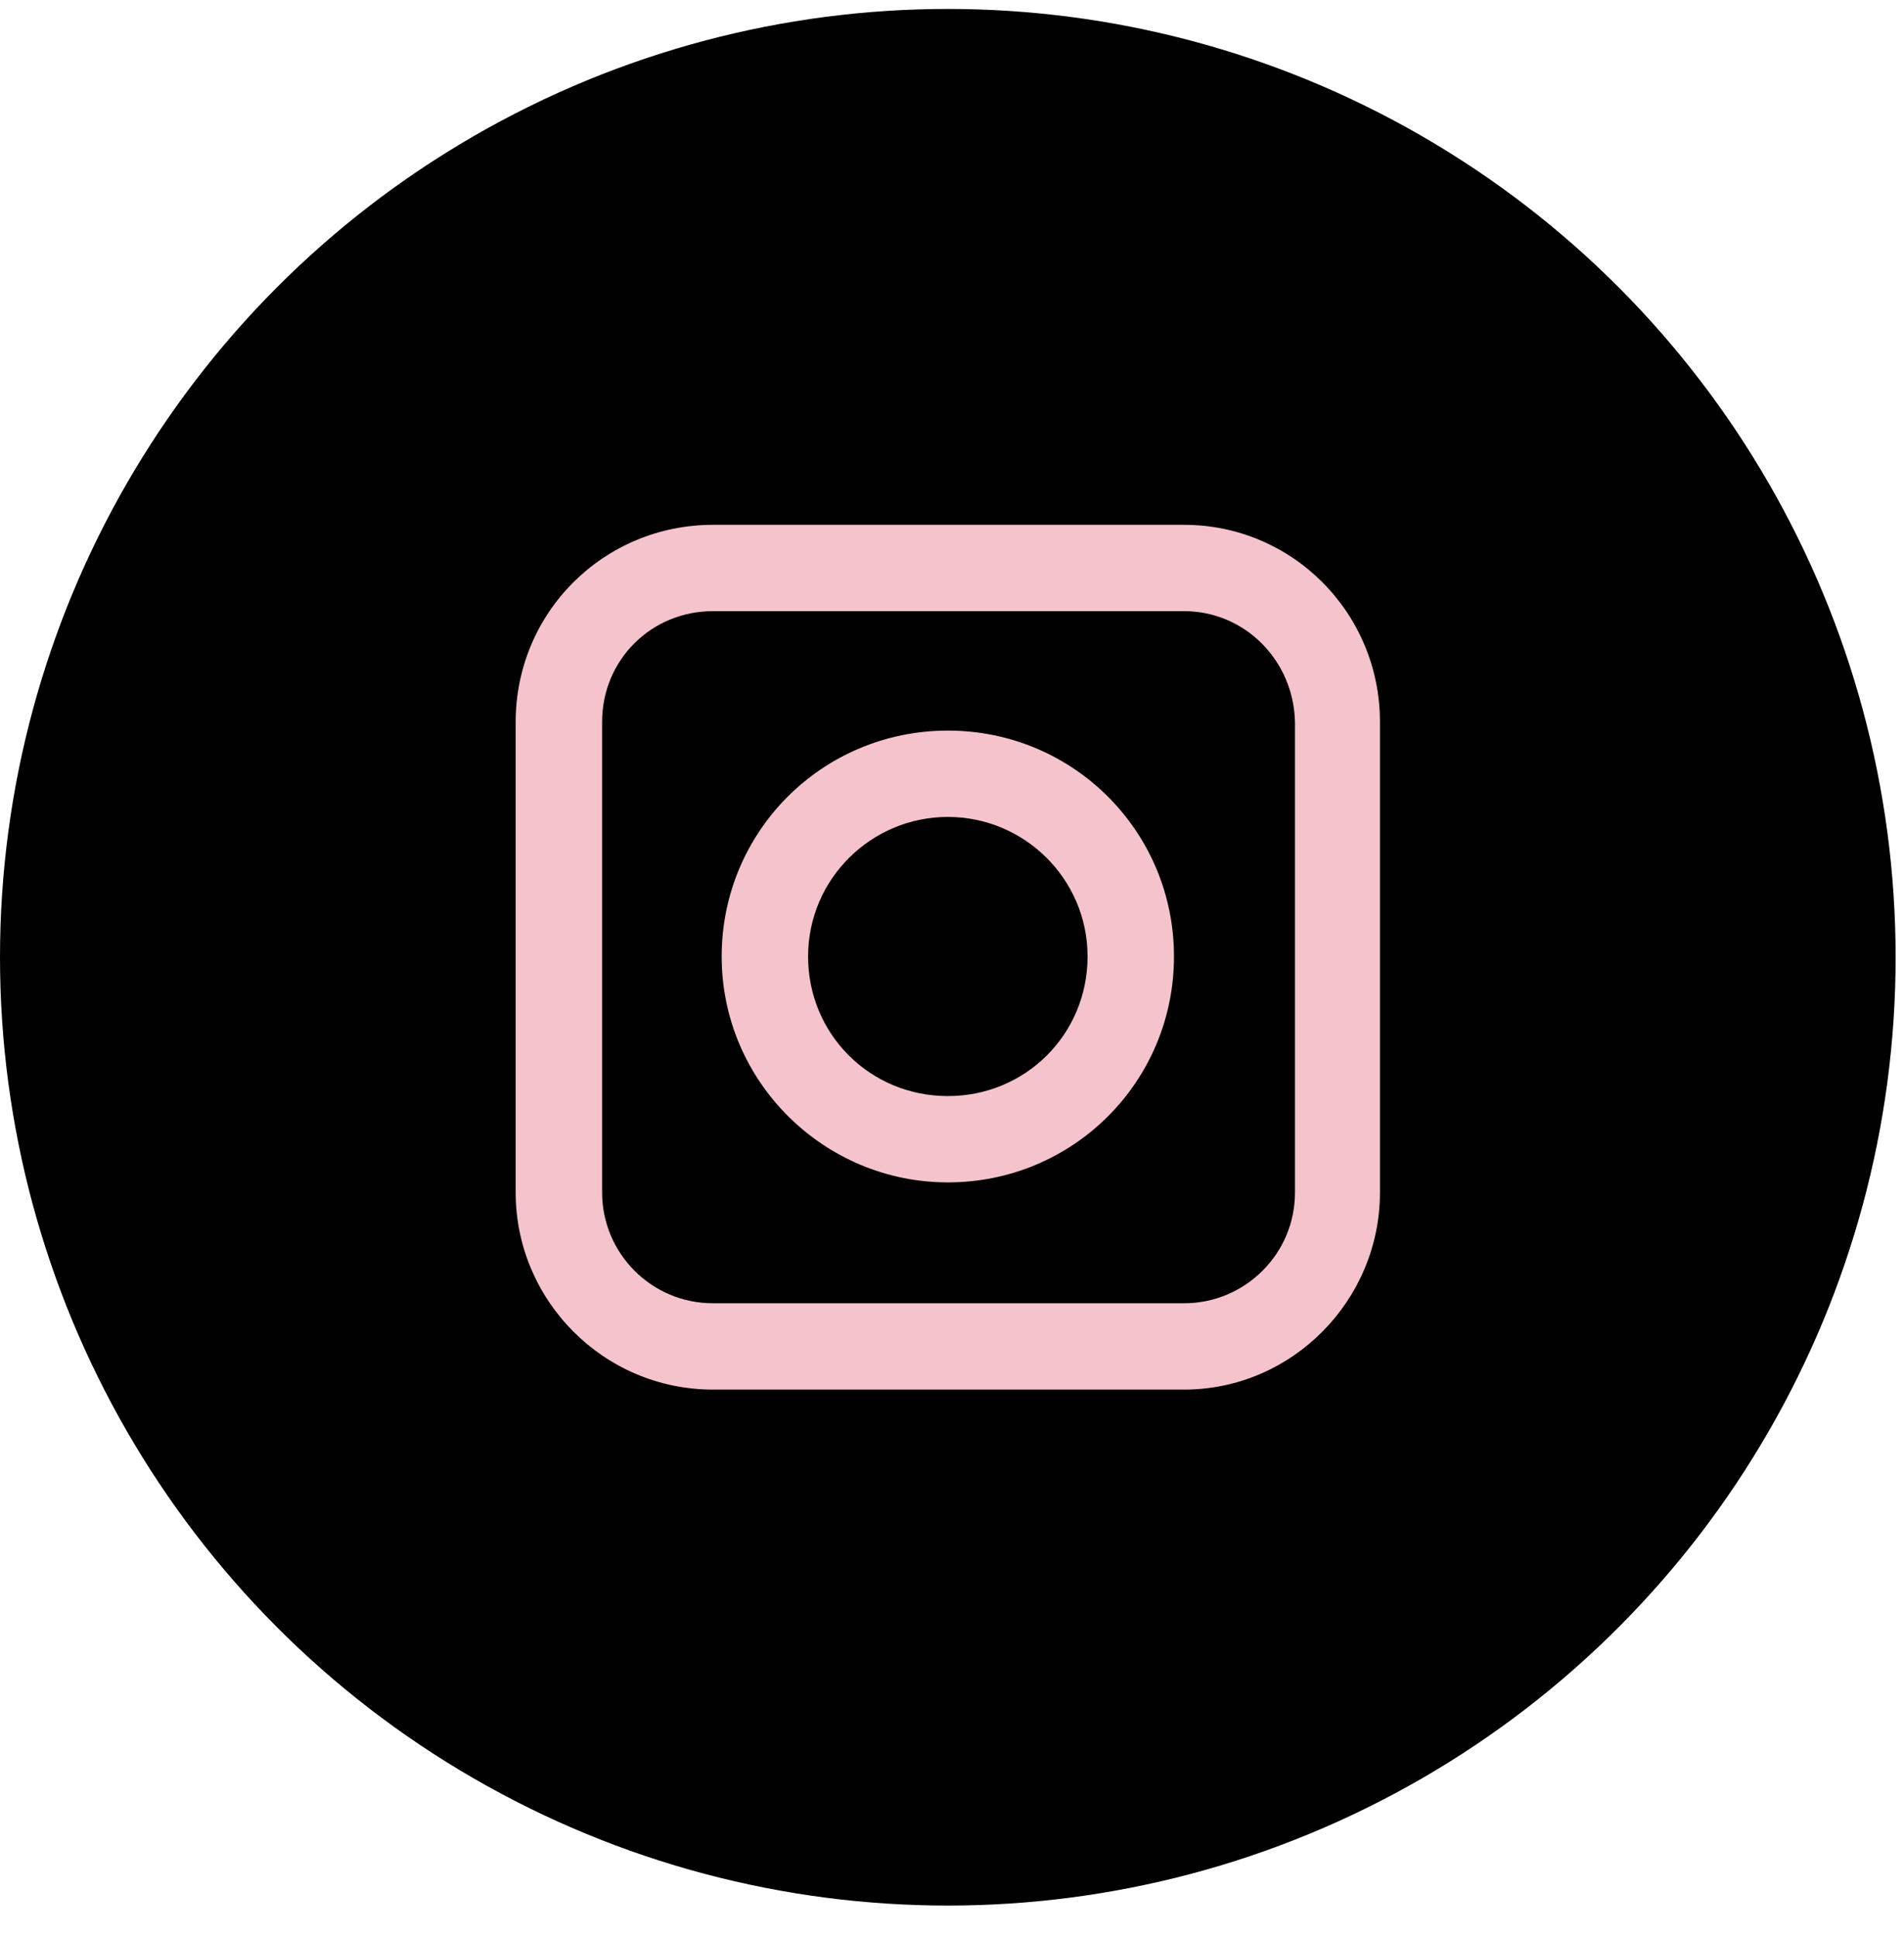
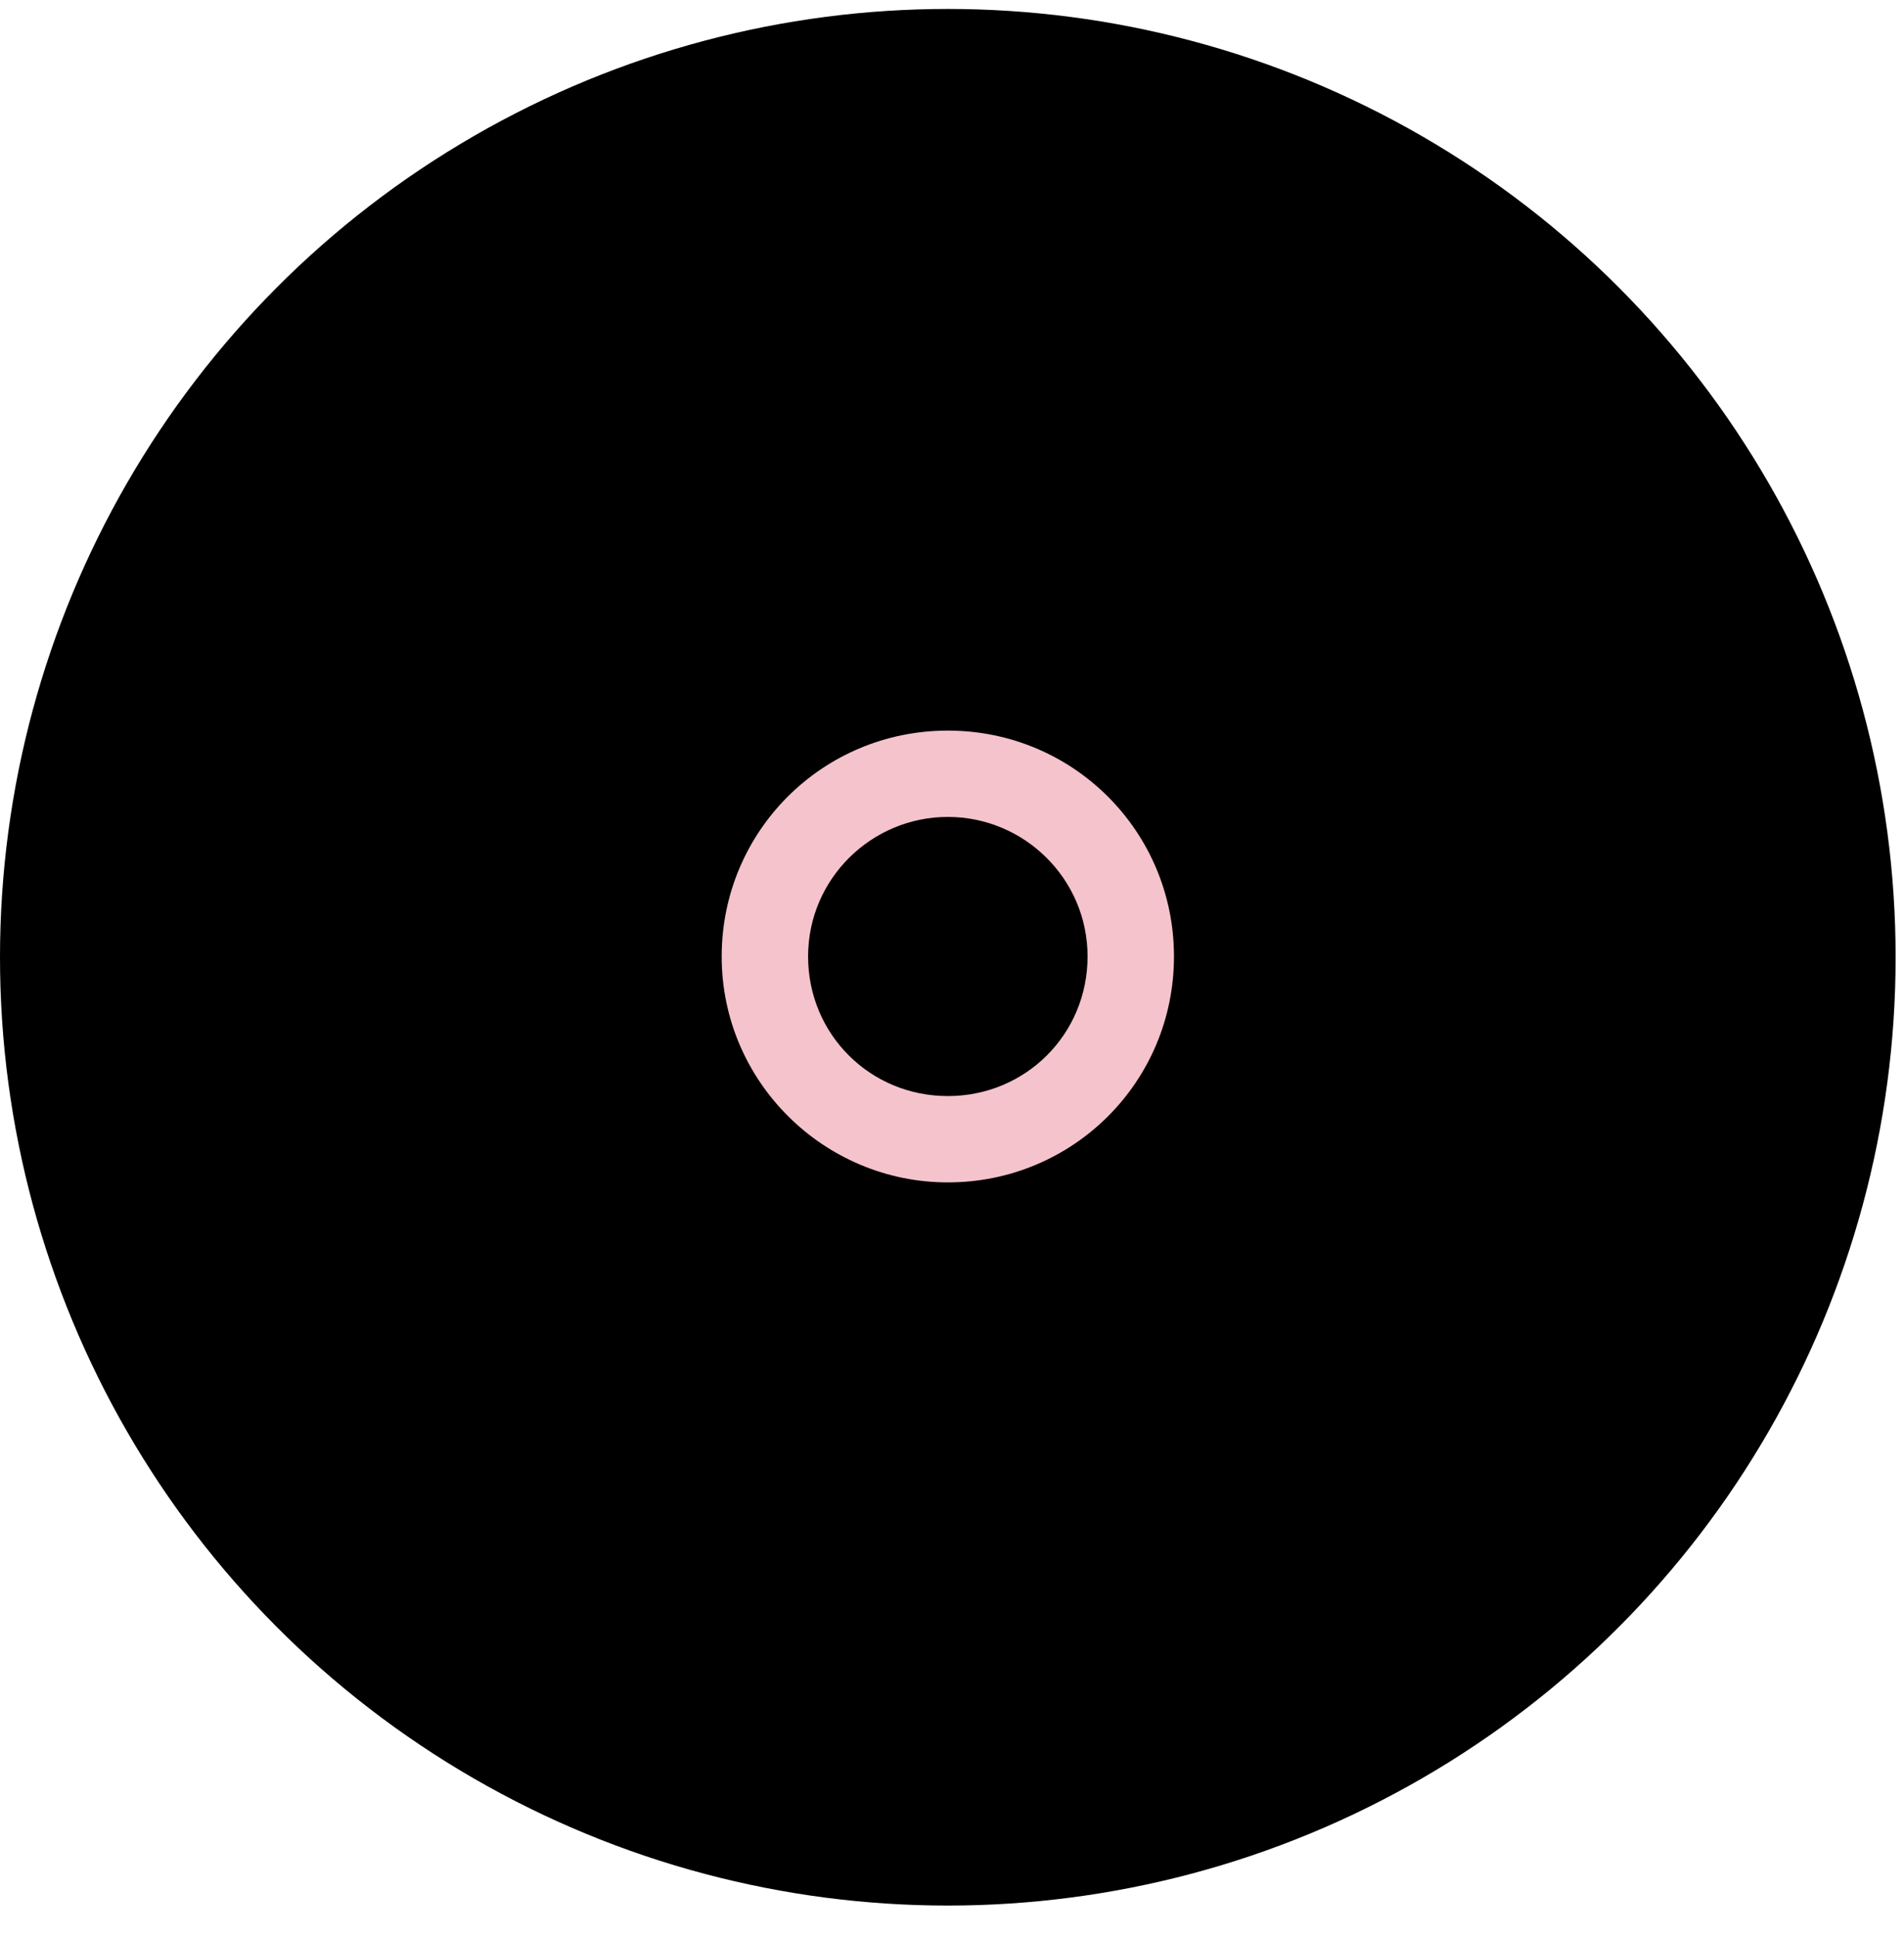
<svg xmlns="http://www.w3.org/2000/svg" width="60" height="61" viewBox="0 0 60 61" fill="none">
  <circle cx="29.868" cy="30.15" r="29.868" fill="black" />
  <g clip-path="url(#clip0_269_1096)">
    <path d="M29.869 37.241C25.965 37.241 22.742 34.069 22.742 30.126C22.742 26.183 25.919 23.011 29.869 23.011C33.818 23.011 36.995 26.183 36.995 30.126C36.995 34.069 33.818 37.241 29.869 37.241ZM29.869 25.73C27.463 25.73 25.465 27.679 25.465 30.126C25.465 32.573 27.417 34.522 29.869 34.522C32.32 34.522 34.272 32.573 34.272 30.126C34.272 27.679 32.275 25.73 29.869 25.73Z" fill="#F5C3CC" />
-     <path d="M37.313 43.767H22.469C19.019 43.767 16.25 40.957 16.25 37.558V22.739C16.25 19.295 19.019 16.53 22.469 16.53H37.313C40.718 16.53 43.486 19.295 43.486 22.739V37.558C43.486 40.957 40.718 43.767 37.313 43.767ZM22.469 19.249C20.517 19.249 18.974 20.79 18.974 22.739V37.558C18.974 39.462 20.517 41.048 22.469 41.048H37.313C39.219 41.048 40.808 39.507 40.808 37.558V22.739C40.763 20.79 39.219 19.249 37.313 19.249H22.469Z" fill="#F5C3CC" />
  </g>
  <defs>
    <clipPath id="clip0_269_1096">
      <rect width="27.236" height="27.236" fill="white" transform="translate(16.25 16.531)" />
    </clipPath>
  </defs>
</svg>